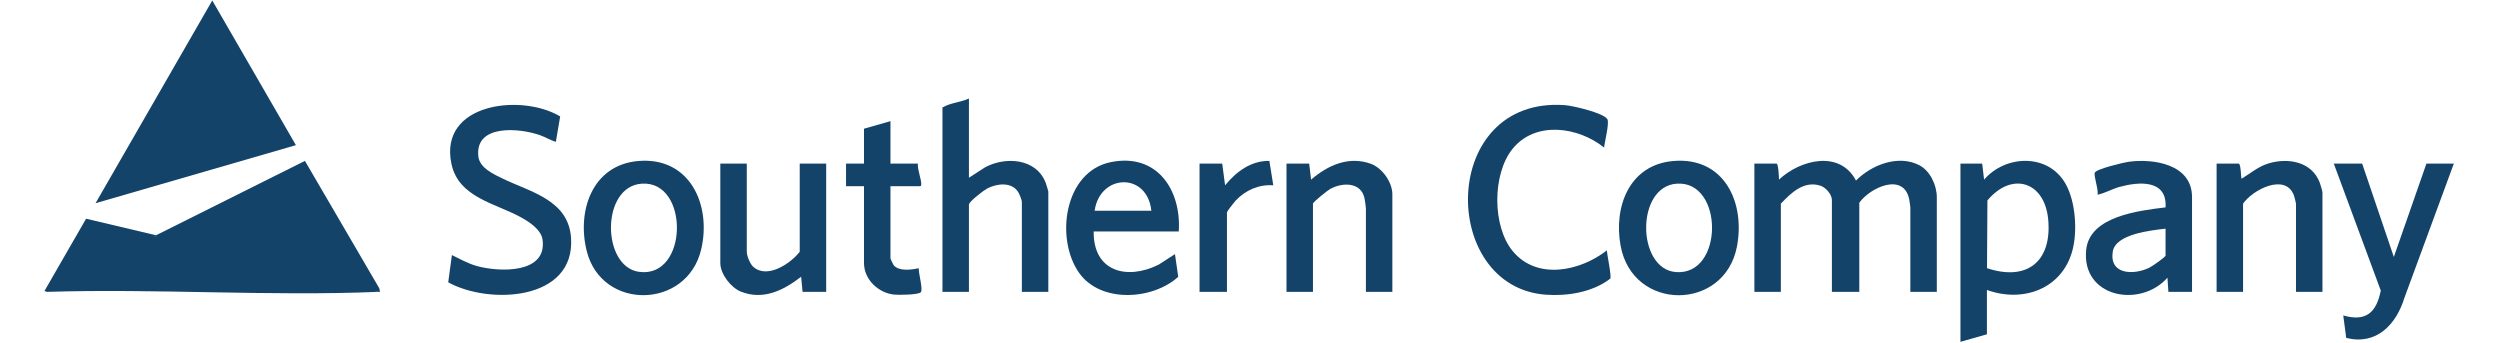
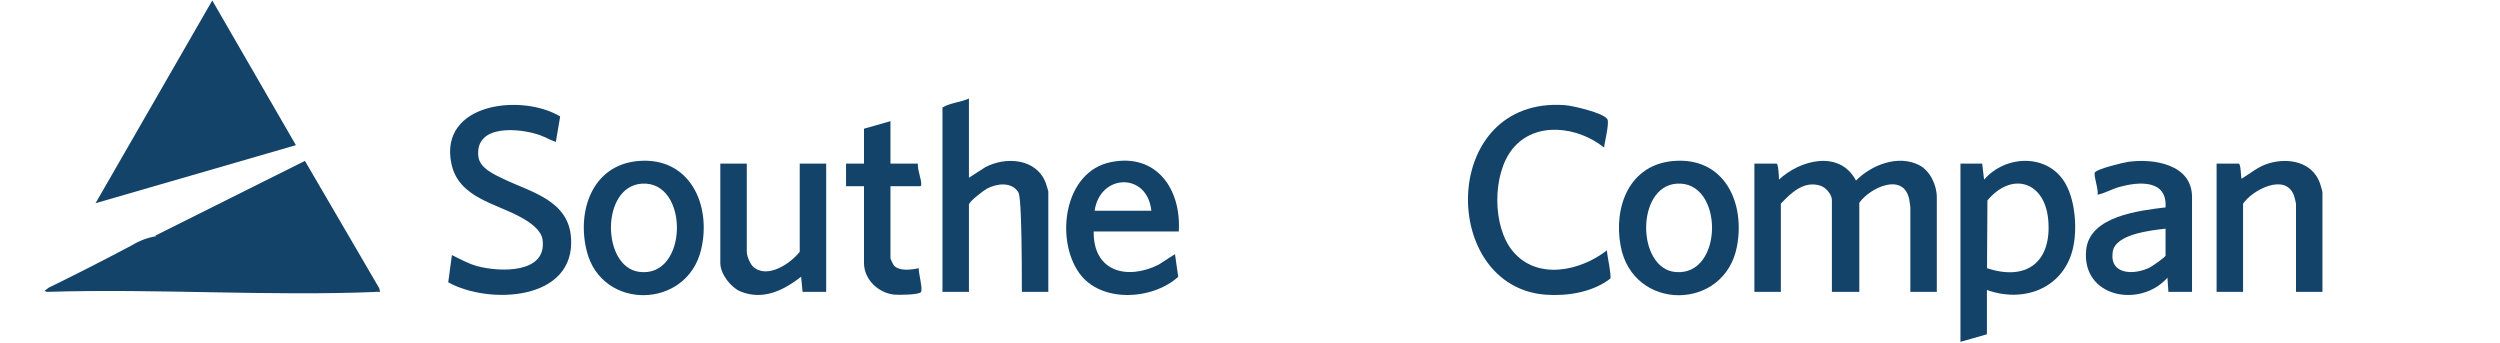
<svg xmlns="http://www.w3.org/2000/svg" width="2562" height="351" viewBox="0 0 2562 351" fill="none">
  <g clip-path="url(#clip0_97_496)">
    <path d="M97.914 208.239L217.533 0.479L303.244 148.752L97.914 208.239Z" fill="#14436A" />
-     <path d="M159.897 241.1V242.063C122.63 257.991 87.214 280.076 50.458 296.69C48.858 297.411 47.475 298.316 45.599 298.115L88.228 224.133L159.906 241.1H159.897Z" fill="#14436A" />
    <path d="M159.898 241.099L312.486 164.872L388.713 295.483L389.459 299.078C388.822 299.111 388.168 299.053 387.523 299.078L373.808 297.637C302.566 279.791 231.483 261.986 160.577 244.224L159.881 242.054C159.035 241.778 159.052 241.459 159.881 241.091L159.898 241.099Z" fill="#14436A" />
    <path d="M159.897 242.071L387.531 299.094C275.528 303.77 160.333 295.575 47.995 299.111L45.599 298.122L49.645 294.947C78.266 280.955 106.661 266.486 134.821 251.547C142.864 246.671 151.225 243.512 159.906 242.071H159.897Z" fill="#14436A" />
    <path d="M1984.84 299.087H1957.72V212.588C1957.72 211.758 1956.78 205.315 1956.52 204.117C1950.68 176.251 1916.43 192.262 1905.41 207.762V299.087H1877.32V204.863C1877.32 199.249 1871.1 192.128 1865.7 190.352C1848.79 184.788 1835.58 197.523 1825.01 208.725V299.087H1797.89V167.654H1820.65C1822.44 167.654 1823.14 181.705 1823.08 184.084C1844.81 163.7 1885.34 153.344 1902.01 185.031C1917.94 168.928 1945.49 158.103 1967.09 169.414C1978.05 175.153 1984.84 189.907 1984.84 201.964V299.087H1984.84Z" fill="#14436A" />
    <path d="M569.636 145.426C564.232 143.742 559.205 140.642 553.683 138.639C533.022 131.166 486.388 126.717 490.225 160.407C491.574 172.279 506.345 178.764 515.721 183.288C543.973 196.903 582.405 205.047 585.186 243.487C589.887 308.462 501.1 312.492 459.334 289.309L463.104 261.4C471.6 265.531 479.836 270.197 489.044 272.719C511.481 278.861 560.914 280.872 556.004 245.54C554.613 235.553 542.976 227.811 534.798 223.203C508.365 208.306 469.874 202.852 462.576 167.687C449.665 105.503 534.472 95.608 574.068 119.327L569.636 145.426Z" fill="#14436A" />
    <path d="M2036.19 297.15V342.57L2009.07 350.303V167.645H2031.34L2033.29 184.075C2055.39 158.471 2099.03 157.046 2116.75 188.264C2127.09 206.496 2129.12 236.616 2123.84 256.557C2113.34 296.162 2073.09 310.573 2036.19 297.15ZM2036.28 274.83C2077.39 288.479 2102.79 267.96 2099.03 225.28C2095.55 185.885 2061.74 175.479 2036.72 205.39L2036.28 274.83Z" fill="#14436A" />
    <path d="M1643.87 151.224C1617.37 129.85 1573.36 123.524 1549.94 152.698C1529.22 178.504 1529.14 232.109 1550.39 257.546C1575.34 287.423 1619.44 277.855 1646.77 256.565C1646.87 261.291 1651.74 283.05 1650.18 285.546C1632.3 299.413 1606.54 303.627 1584.27 302.018C1474.58 294.101 1474.85 98.523 1603.67 107.74C1611.51 108.301 1643.61 115.665 1647.26 122.226C1649.45 126.164 1644.37 145.685 1643.87 151.215V151.224Z" fill="#14436A" />
-     <path d="M992.947 182.148L1009.72 171.34C1030.78 160.172 1062.02 162.317 1071.6 187.284C1072.04 188.441 1074.32 195.696 1074.32 196.165V299.094H1047.2V206.798C1047.2 204.946 1044.66 198.83 1043.51 196.945C1036.77 185.961 1021.25 188.072 1011.42 193.317C1008.14 195.076 992.964 206.597 992.964 209.688V299.086H965.843V110.144C973.861 105.327 984.351 104.908 992.964 100.961V182.14L992.947 182.148Z" fill="#14436A" />
+     <path d="M992.947 182.148L1009.72 171.34C1030.78 160.172 1062.02 162.317 1071.6 187.284C1072.04 188.441 1074.32 195.696 1074.32 196.165V299.094H1047.2C1047.2 204.946 1044.66 198.83 1043.51 196.945C1036.77 185.961 1021.25 188.072 1011.42 193.317C1008.14 195.076 992.964 206.597 992.964 209.688V299.086H965.843V110.144C973.861 105.327 984.351 104.908 992.964 100.961V182.14L992.947 182.148Z" fill="#14436A" />
    <path d="M2246.39 299.086H2222.17L2221.19 284.592C2193.36 316.094 2133 304.943 2137.9 256.088C2141.39 221.343 2192.49 215.838 2219.27 212.52C2220.98 183.724 2191.93 186.086 2172.03 191.557C2164.28 193.686 2157.4 197.942 2149.52 199.542C2150.8 194.49 2145.54 180.724 2146.71 177.004C2147.87 173.284 2176.21 166.523 2181.12 165.836C2206.84 162.258 2246.39 168.157 2246.39 201.963V299.086ZM2219.26 234.338C2204.7 236.08 2167.8 239.641 2165.11 258.099C2161.65 281.76 2186.88 282.011 2202.68 274.32C2205.16 273.113 2219.26 263.495 2219.26 261.878V234.338Z" fill="#14436A" />
    <path d="M1207.99 237.237H1120.81C1120.21 278.073 1154.58 287.532 1187.34 271.236L1204.11 260.437L1207.45 283.678C1181.08 307.59 1127.9 310.808 1105.89 279.673C1081.2 244.761 1090.37 176.007 1138.22 166.171C1185.37 156.477 1210.79 194.264 1208 237.237H1207.99ZM1179.9 215.972C1175.8 176.342 1127.27 177.767 1121.77 215.972H1179.9Z" fill="#14436A" />
    <path d="M1714.39 165.031C1766.68 160.272 1788.76 207.082 1780.01 252.728C1767.29 319.077 1673.15 319.571 1660.78 251.781C1653.52 212.026 1669.55 169.12 1714.39 165.031ZM1718.28 188.223C1676.25 191.188 1677.26 275.14 1717.02 278.777C1766.75 283.326 1766.8 184.796 1718.28 188.223Z" fill="#14436A" />
    <path d="M653.713 165.032C706.807 160.198 729.42 209.965 718.528 255.787C703.975 316.991 616.713 318.583 601.297 257.354C591.017 216.542 606.651 169.313 653.721 165.032H653.713ZM657.6 188.223C615.7 191.181 616.538 273.013 654.651 278.543C705.609 285.933 706.84 184.746 657.6 188.223Z" fill="#14436A" />
    <path d="M765.306 167.653V258.015C765.306 262.02 768.489 270.113 771.564 273.037C785.732 286.518 810.097 270.205 819.556 258.015V167.653H846.677V299.086H822.463L820.997 283.611C803.117 297.485 782.18 308.017 759.248 298.851C748.942 294.729 738.185 280.754 738.185 269.61V167.653H765.306Z" fill="#14436A" />
    <path d="M2380.05 299.087H2352.93V208.725C2352.93 207.762 2351.3 201.578 2350.8 200.229C2342.11 176.979 2308.35 194.482 2298.69 208.725V299.087H2271.57V167.654H2294.33C2296.74 168.76 2296.39 183.121 2297.25 183.129C2306.61 177.398 2314.22 170.612 2325.06 167.386C2345.2 161.395 2369.28 165.769 2377.33 187.285C2377.91 188.835 2380.05 196.091 2380.05 197.129V299.087Z" fill="#14436A" />
-     <path d="M1426.9 299.086H1399.78V213.559C1399.78 212.042 1398.76 205.23 1398.38 203.354C1394.94 186.488 1375.91 186.689 1363.29 193.584C1360.58 195.067 1345.53 207.04 1345.53 208.724V299.086H1318.41V167.653H1341.66L1343.6 184.083C1360.73 169.388 1382.19 159.593 1404.88 167.871C1416.49 172.111 1426.89 186.748 1426.89 199.064V299.094L1426.9 299.086Z" fill="#14436A" />
-     <path d="M2420.74 167.653L2453.2 263.335L2486.6 167.653H2514.69L2464.08 305.127C2455.69 332.532 2435.49 354.09 2404.4 346.298L2401.36 323.249C2424.81 330.061 2435.4 320.065 2439.83 297.787L2391.67 167.653H2420.72H2420.74Z" fill="#14436A" />
    <path d="M912.548 124.162V167.654H940.641C940.155 174.181 944.068 182.853 944.135 188.86C944.143 189.681 943.741 190.846 943.062 190.846H912.548V264.777C912.548 265.322 915.346 271.178 916.008 271.957C921.37 278.266 934.298 276.423 941.604 274.923C941.026 279.49 946.338 297.202 943.557 299.581C940.465 302.22 920.717 302.396 916.042 301.885C900.039 300.117 885.427 286.377 885.427 269.611V190.846H867.02V167.654H885.427V131.895L912.548 124.162Z" fill="#14436A" />
-     <path d="M1252.54 167.654L1255.46 189.882C1266.99 175.94 1281.88 164.621 1300.85 164.881L1304.86 189.882C1289.9 188.86 1276.16 194.951 1266.08 205.801C1264.87 207.116 1257.39 216.701 1257.39 217.422V299.086H1229.29V167.654H1252.54Z" fill="#14436A" />
  </g>
  <defs>
    <clipPath id="clip0_97_496">
      <rect width="2561.29" height="349.38" fill="white" transform="translate(0.012 0.671)" />
    </clipPath>
  </defs>
</svg>